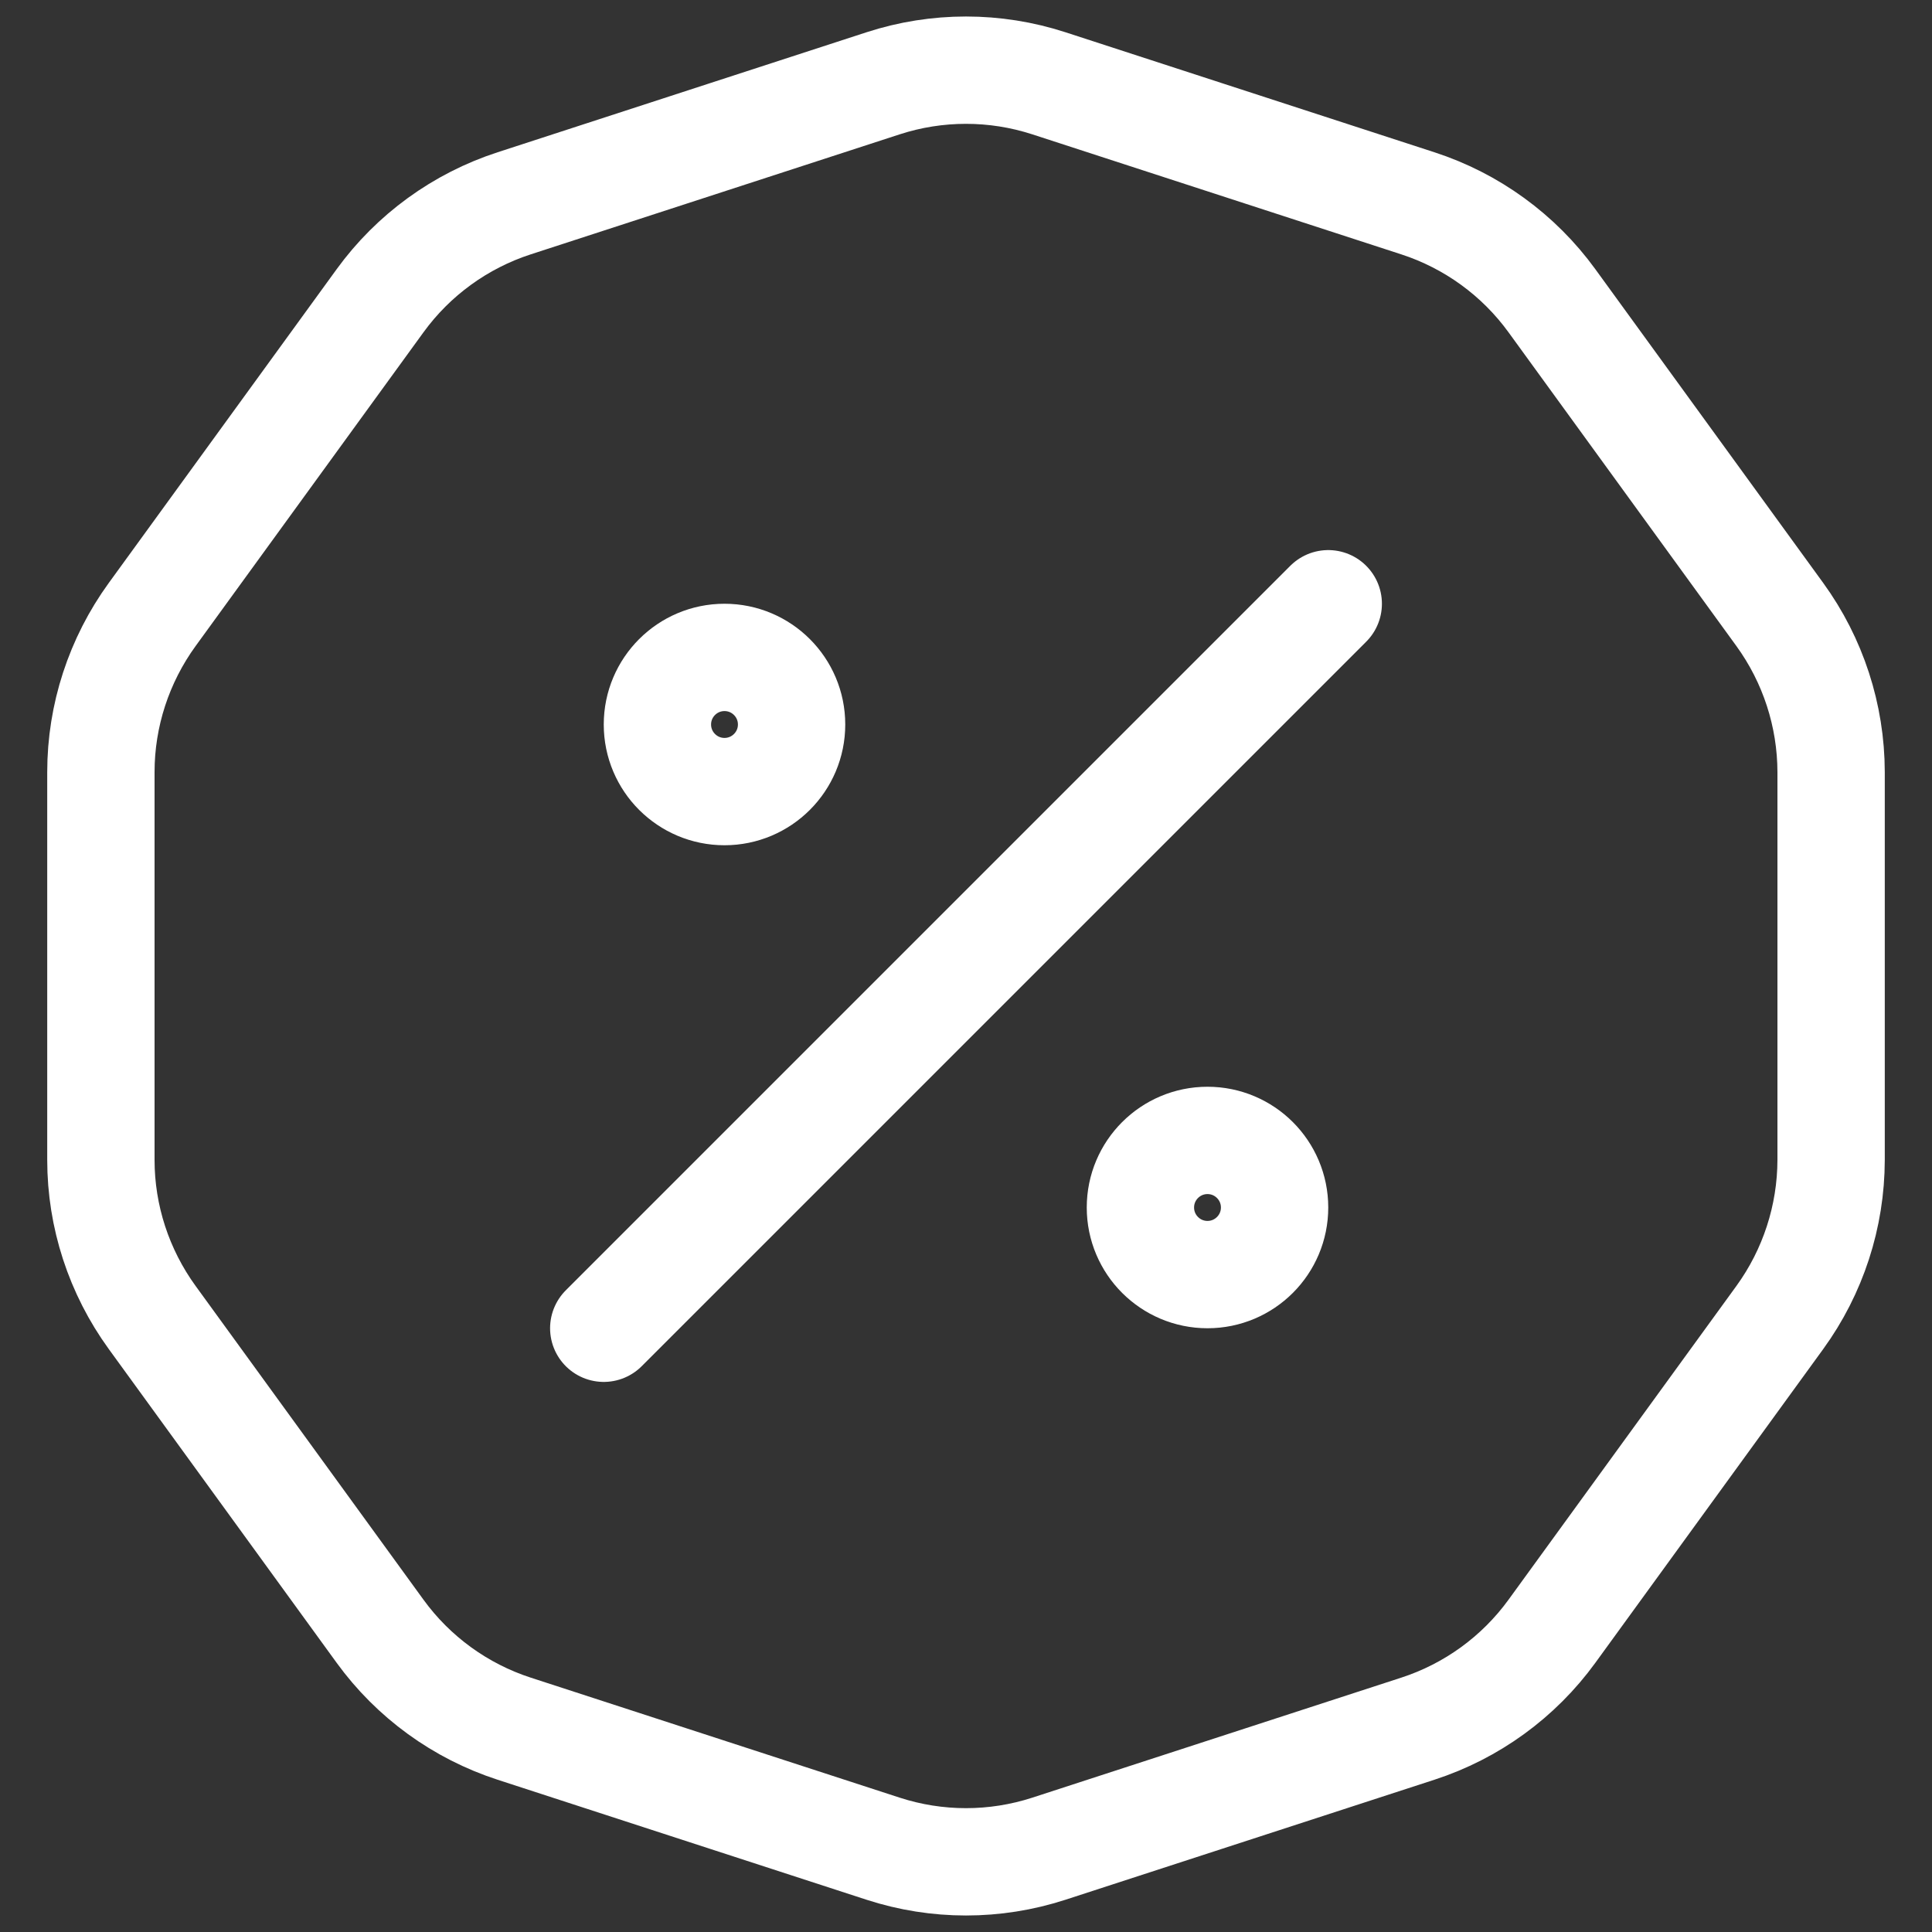
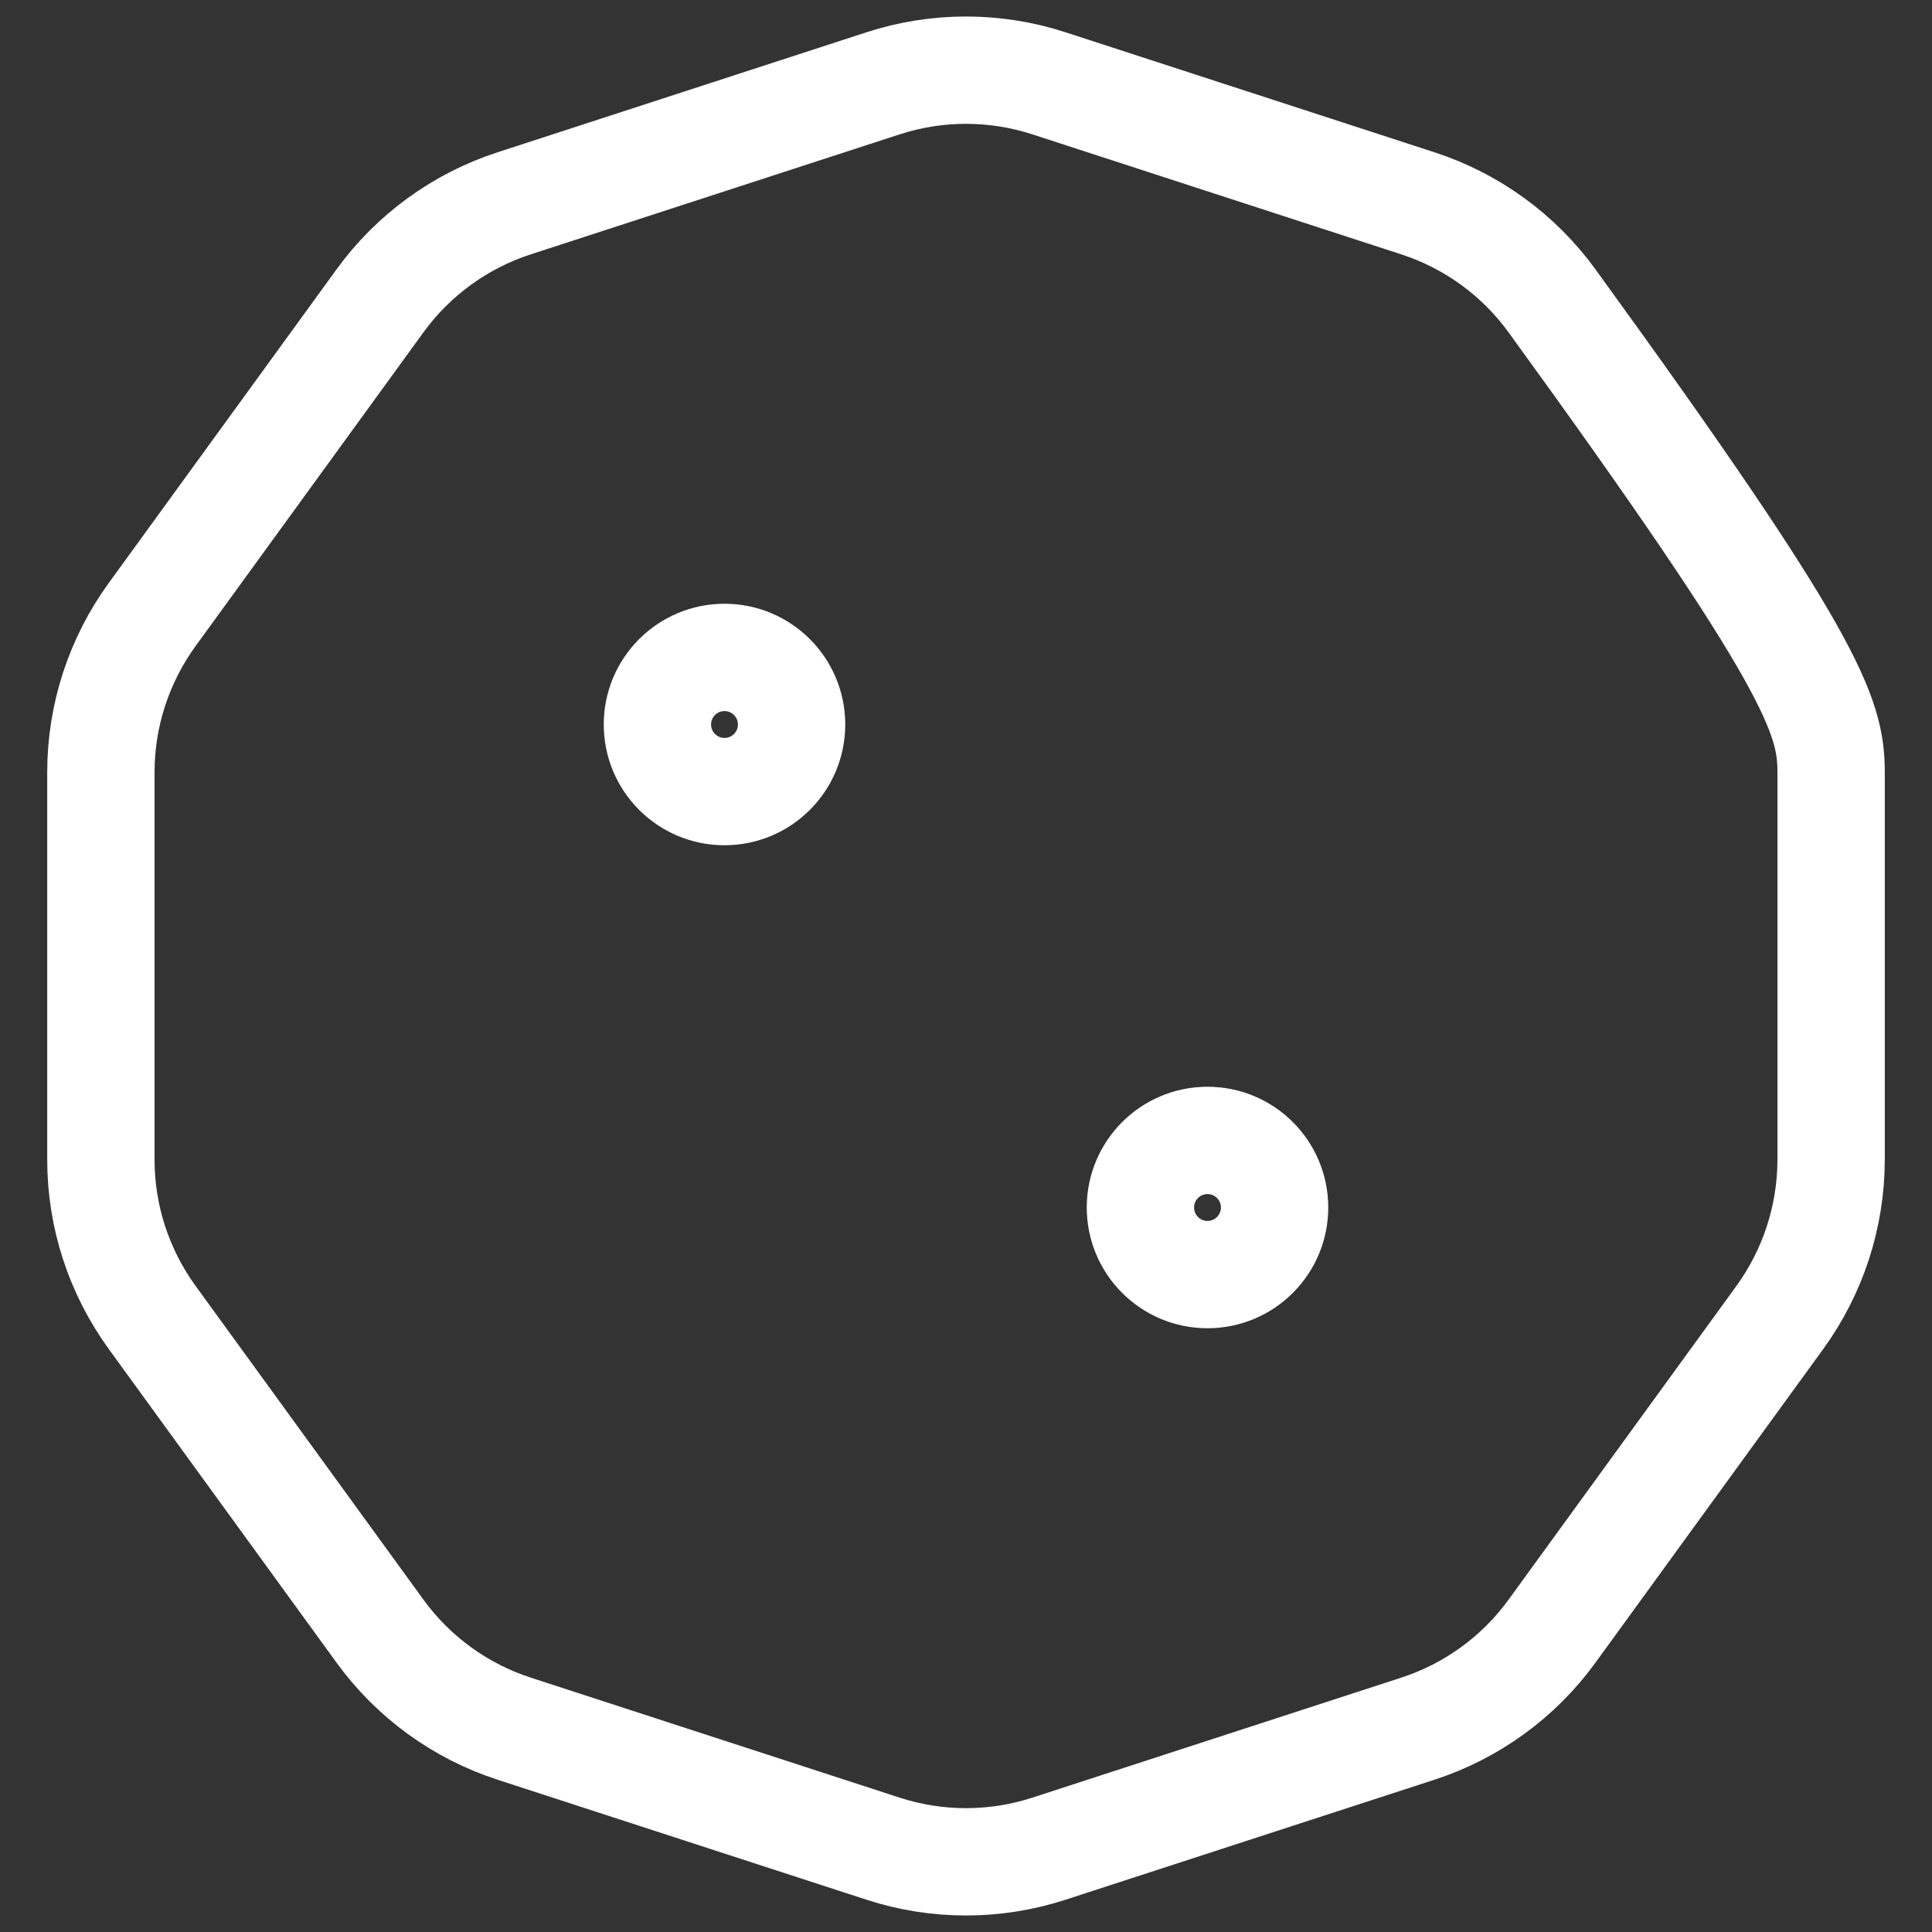
<svg xmlns="http://www.w3.org/2000/svg" fill="none" viewBox="0 0 18 18" height="18" width="18">
  <rect x="0" y="0" width="18" height="18" fill="#333333" stroke="none" />
-   <path stroke="white" d="M8.228 0.776C8.73 0.613 9.27 0.613 9.772 0.776L13.209 1.894C13.711 2.057 14.149 2.375 14.459 2.802L16.582 5.725C16.892 6.152 17.059 6.666 17.06 7.193V10.807C17.059 11.334 16.892 11.848 16.582 12.275L14.459 15.198C14.149 15.625 13.711 15.943 13.209 16.106L9.772 17.224C9.27 17.387 8.73 17.387 8.228 17.224L4.791 16.106C4.289 15.943 3.851 15.625 3.541 15.198L1.418 12.275C1.108 11.848 0.94 11.334 0.94 10.807V7.193C0.94 6.666 1.108 6.152 1.418 5.725L3.541 2.802C3.851 2.375 4.289 2.057 4.791 1.894L8.228 0.776Z" />
-   <path stroke-linejoin="round" stroke-linecap="round" stroke="white" d="M5.625 12.375L12.375 5.625" />
+   <path stroke="white" d="M8.228 0.776C8.73 0.613 9.27 0.613 9.772 0.776L13.209 1.894C13.711 2.057 14.149 2.375 14.459 2.802C16.892 6.152 17.059 6.666 17.06 7.193V10.807C17.059 11.334 16.892 11.848 16.582 12.275L14.459 15.198C14.149 15.625 13.711 15.943 13.209 16.106L9.772 17.224C9.27 17.387 8.73 17.387 8.228 17.224L4.791 16.106C4.289 15.943 3.851 15.625 3.541 15.198L1.418 12.275C1.108 11.848 0.94 11.334 0.94 10.807V7.193C0.94 6.666 1.108 6.152 1.418 5.725L3.541 2.802C3.851 2.375 4.289 2.057 4.791 1.894L8.228 0.776Z" />
  <circle stroke="white" r="0.625" cy="6.75" cx="6.75" />
  <circle stroke="white" r="0.625" cy="11.25" cx="11.25" />
</svg>